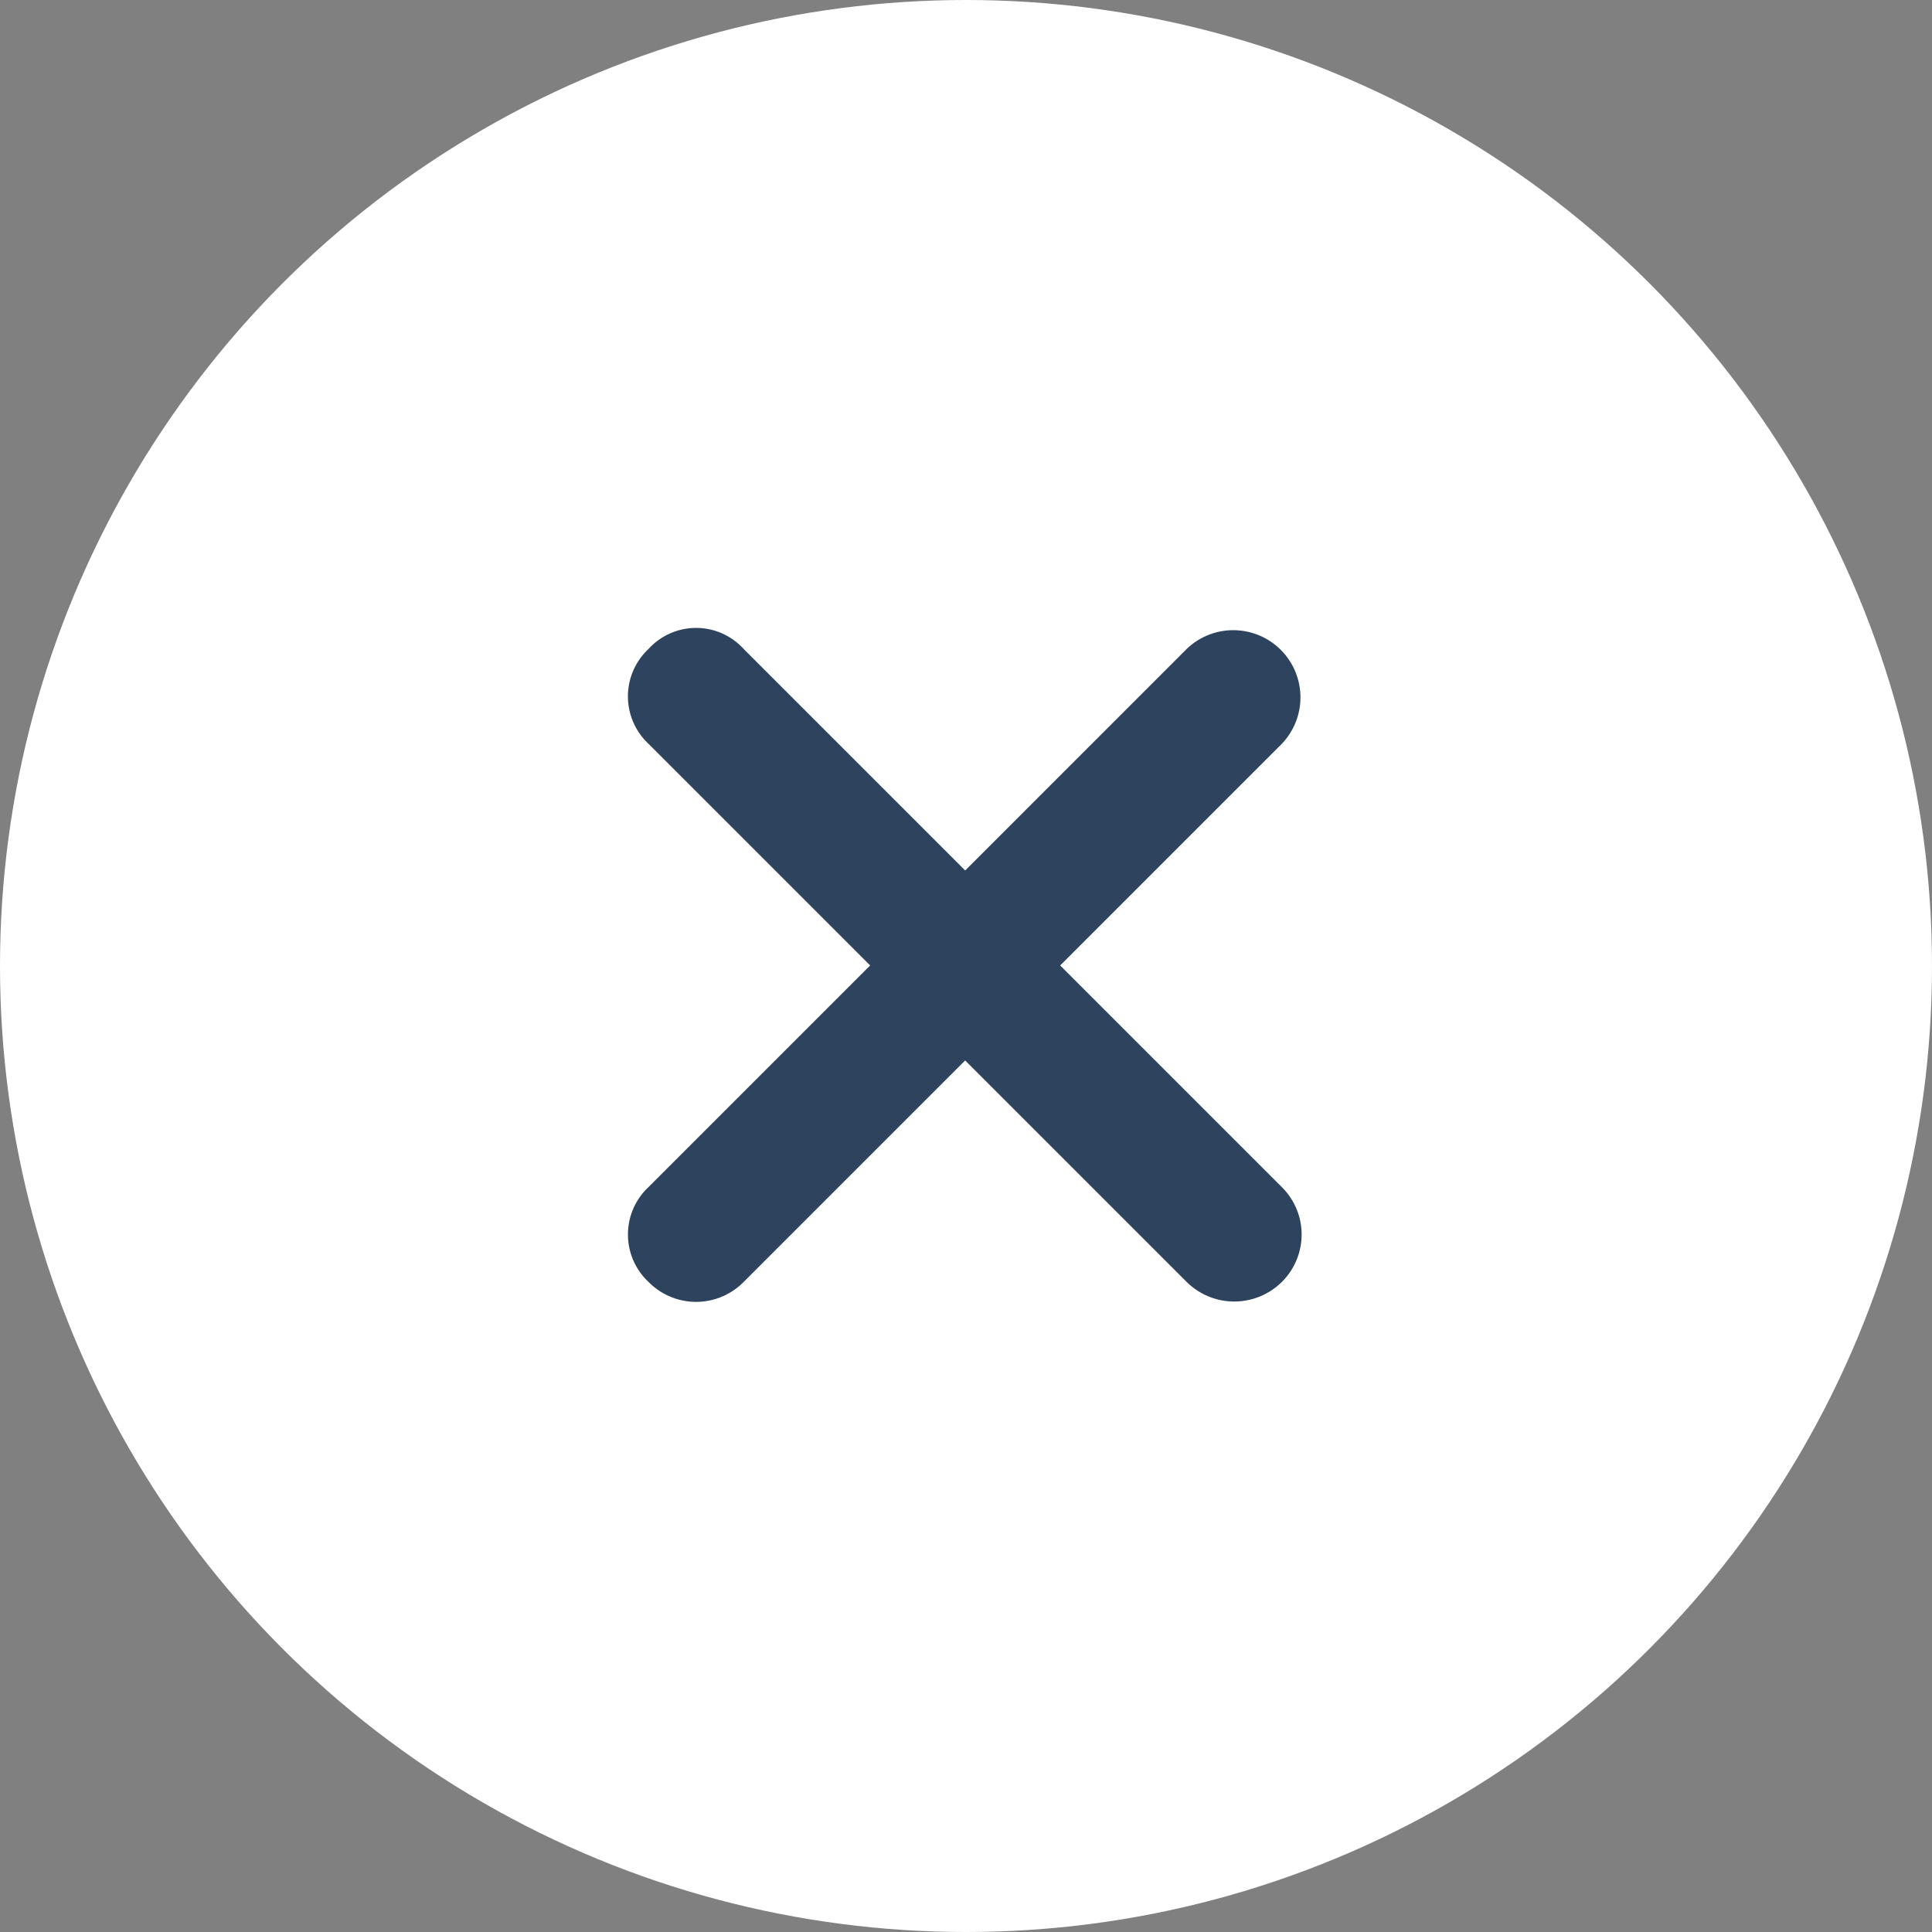
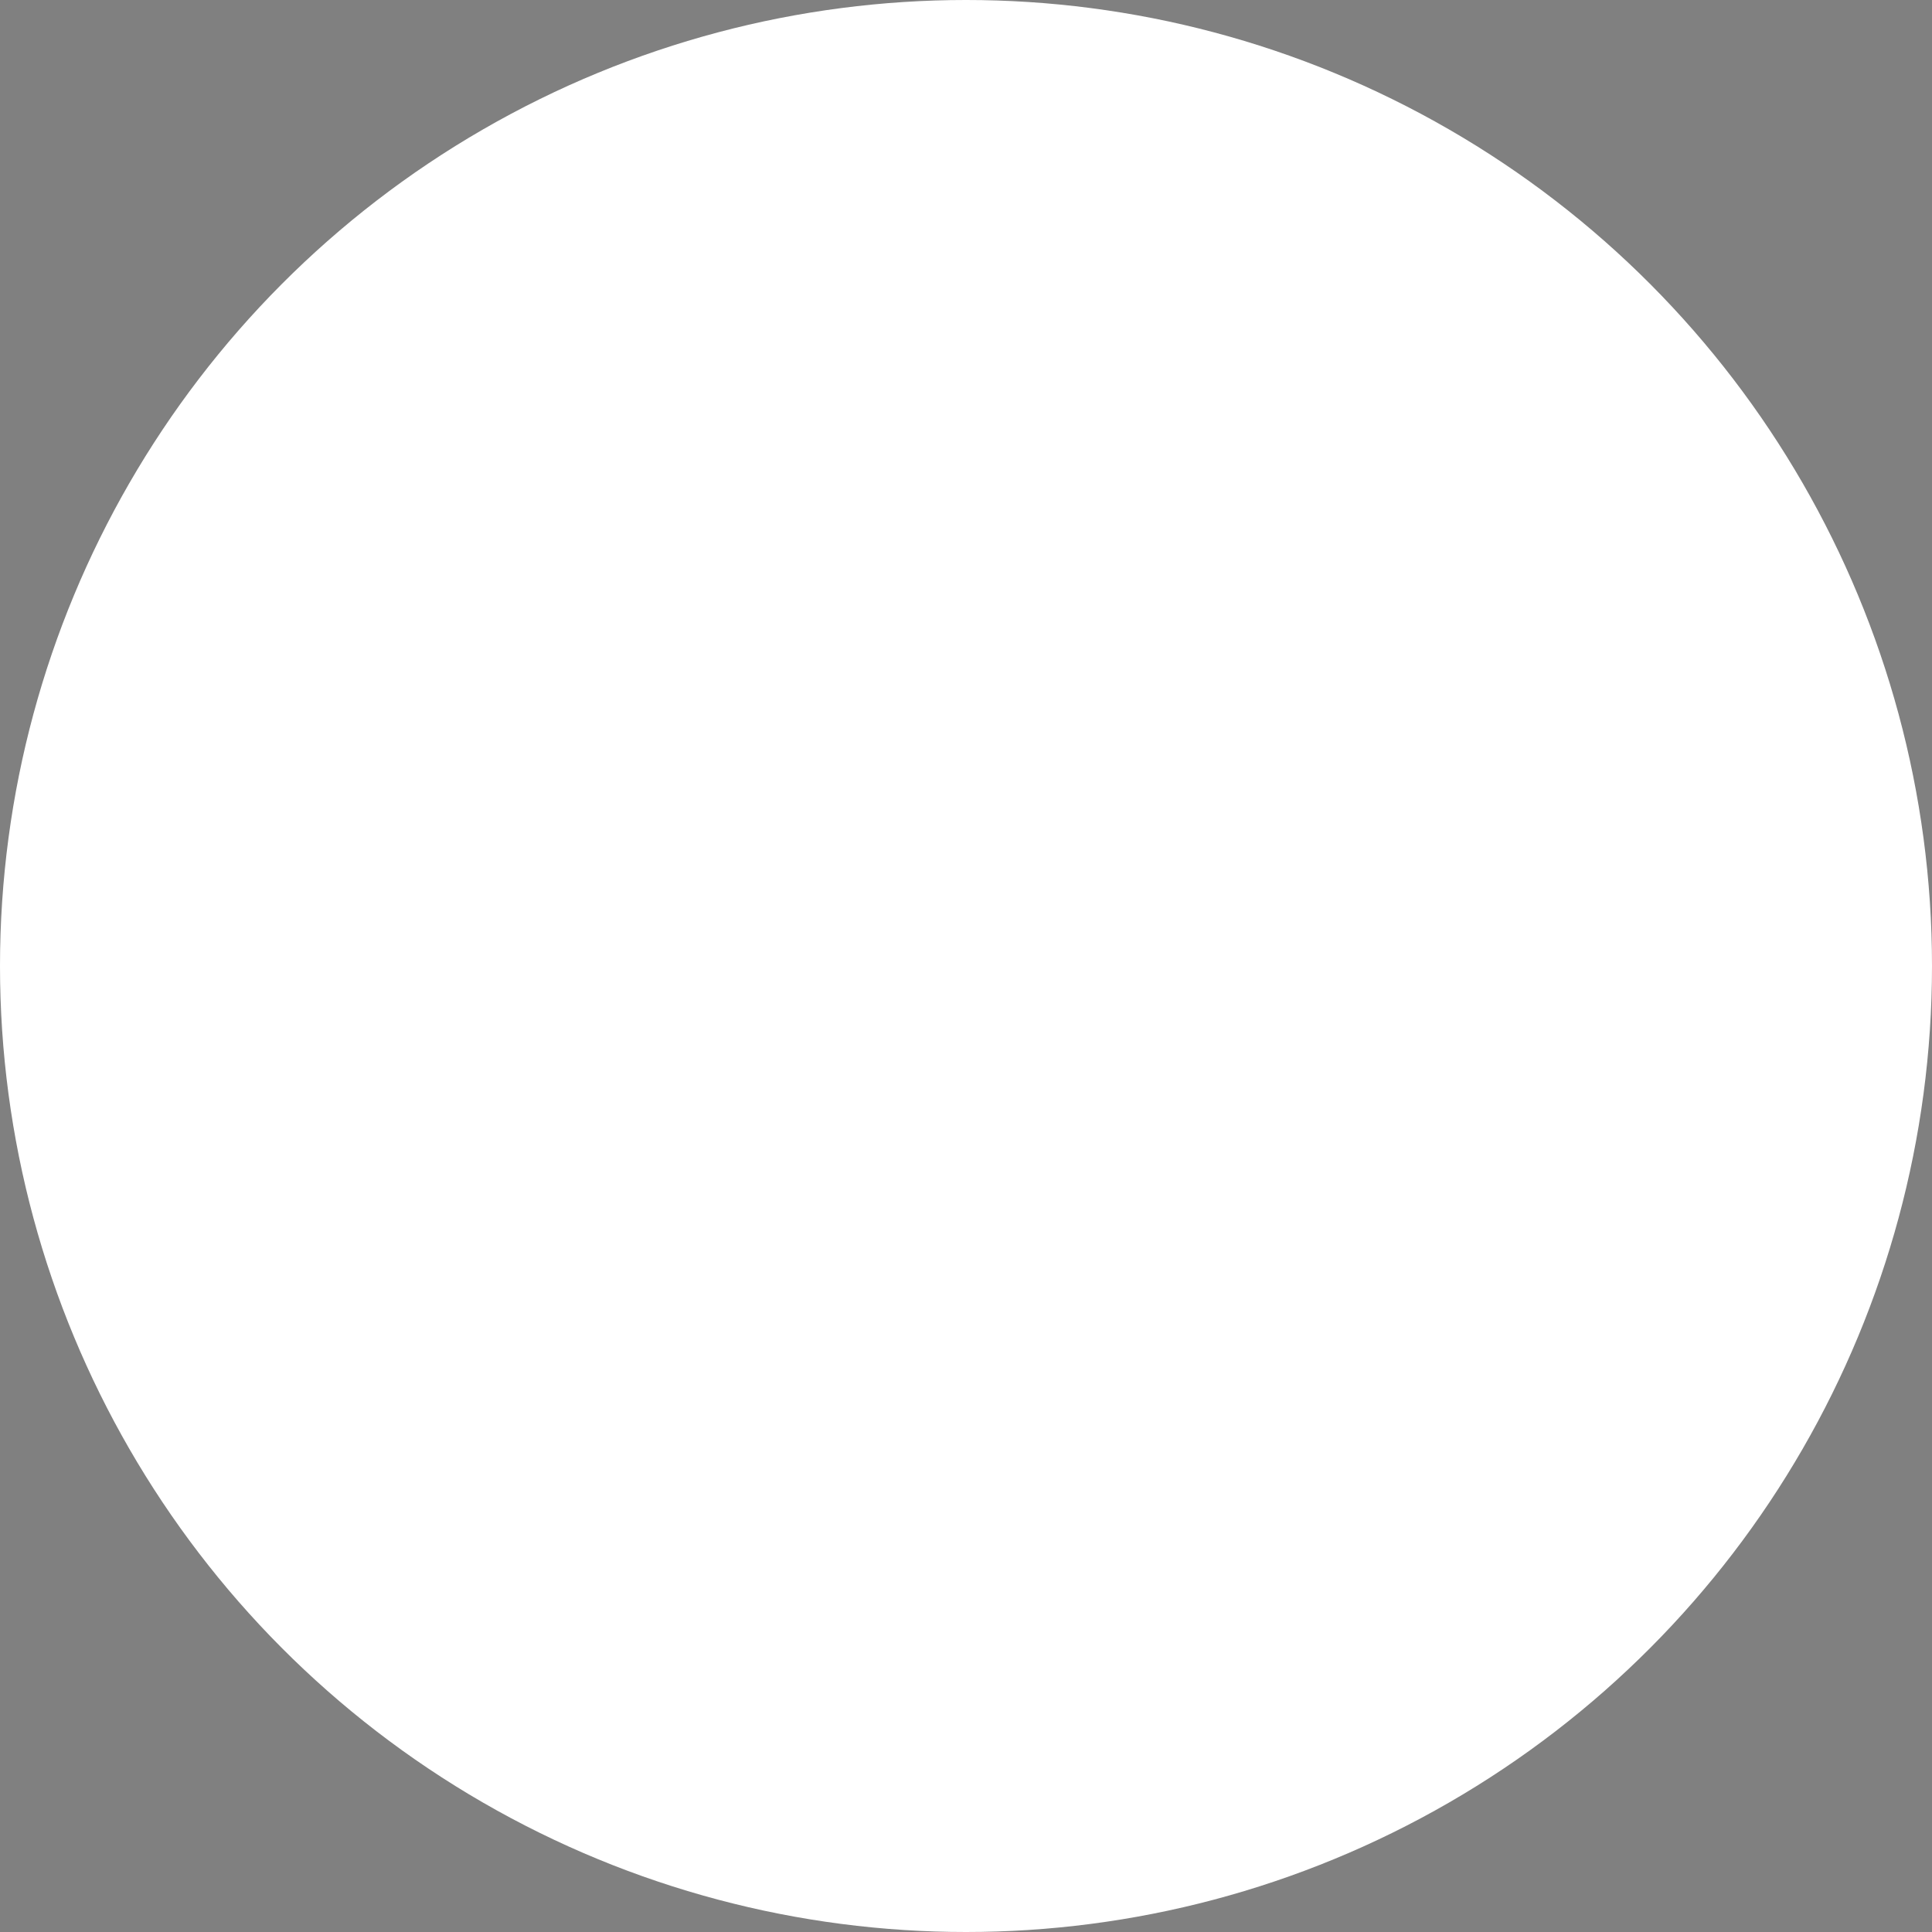
<svg xmlns="http://www.w3.org/2000/svg" width="80" height="80" viewBox="0 0 80 80">
  <rect x="0" y="0" width="80" height="80" fill="#808080" stroke="none" />
  <g id="close2" transform="translate(-666 -20)">
    <g id="Group_2563" data-name="Group 2563" transform="translate(11.386 1)">
      <circle id="Ellipse_16" data-name="Ellipse 16" cx="40" cy="40" r="40" transform="translate(654.614 19)" fill="#fff" />
    </g>
    <g id="Icon_ionic-ios-close-circle-outline" data-name="Icon ionic-ios-close-circle-outline" transform="translate(679.641 33.645)">
-       <path id="Path_1096" data-name="Path 1096" d="M39.433,35.506l-9.174-9.174,9.174-9.174A2.782,2.782,0,0,0,35.5,13.224L26.325,22.4,17.15,13.224a2.662,2.662,0,0,0-3.934,0,2.688,2.688,0,0,0,0,3.934l9.174,9.174-9.174,9.174a2.69,2.69,0,0,0,0,3.934,2.763,2.763,0,0,0,3.934,0l9.174-9.174L35.5,39.441a2.8,2.8,0,0,0,3.934,0A2.764,2.764,0,0,0,39.433,35.506Z" transform="translate(0 0)" fill="#2d435e" />
-     </g>
+       </g>
  </g>
</svg>